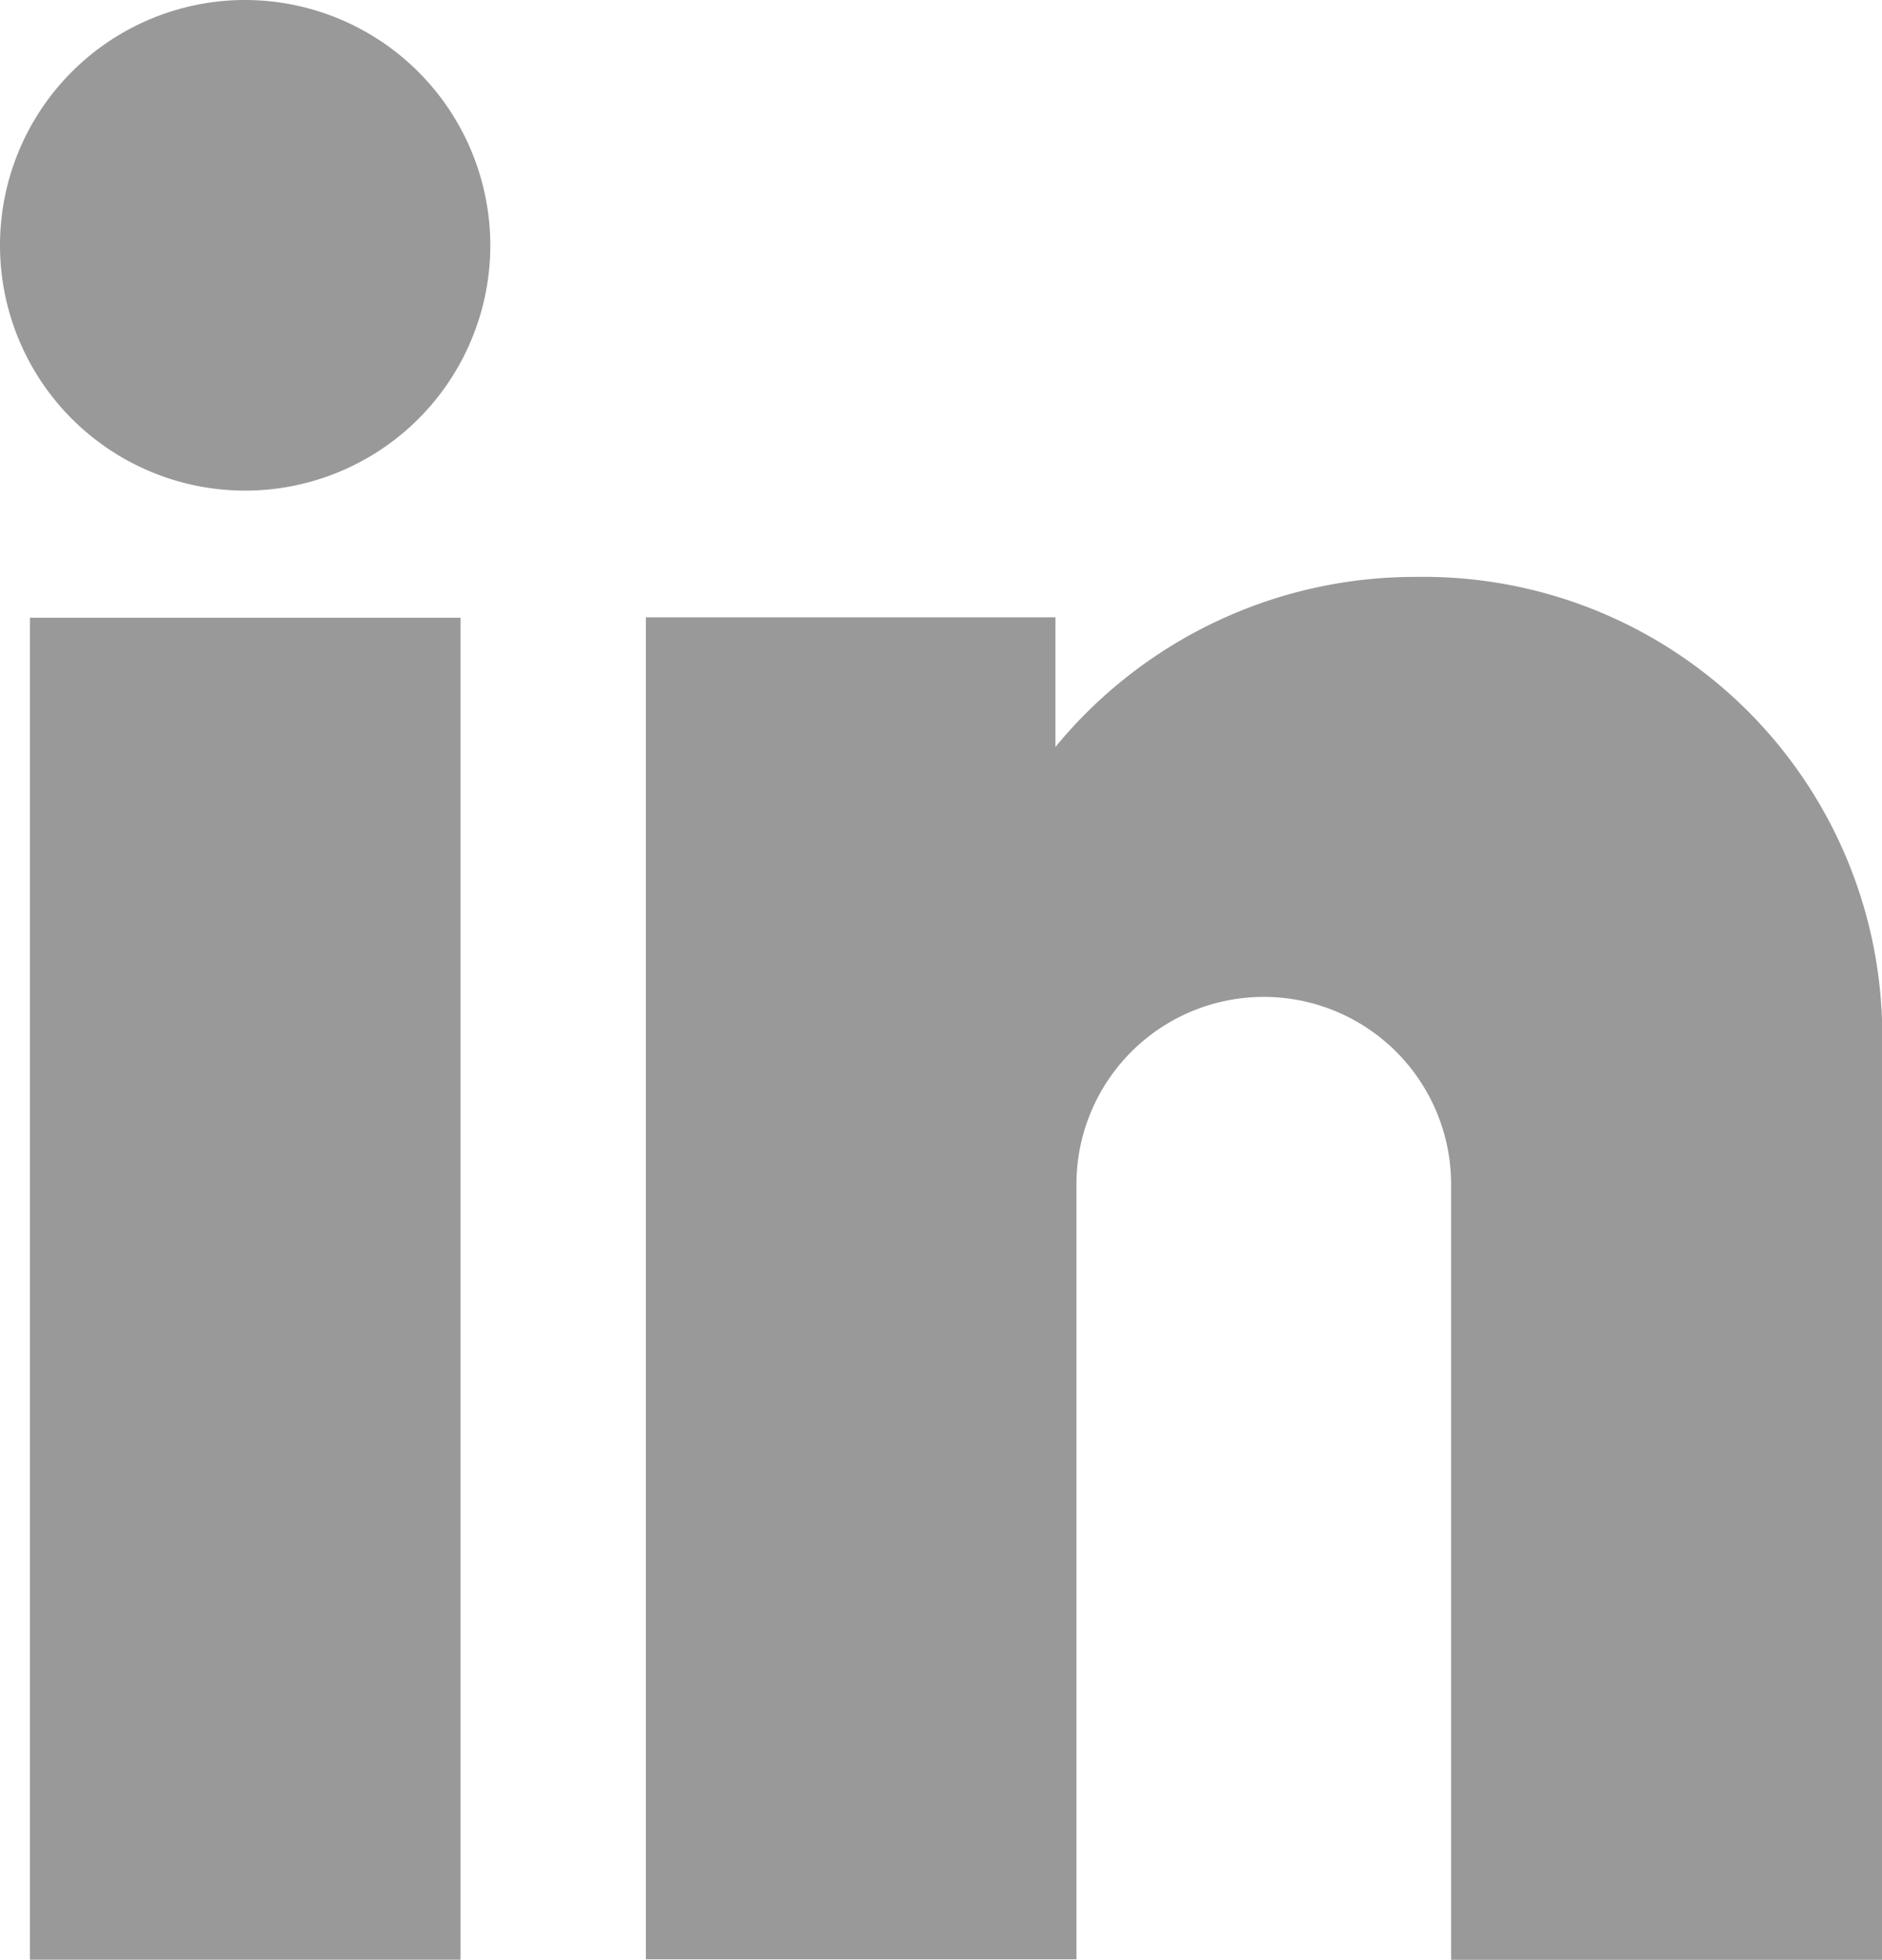
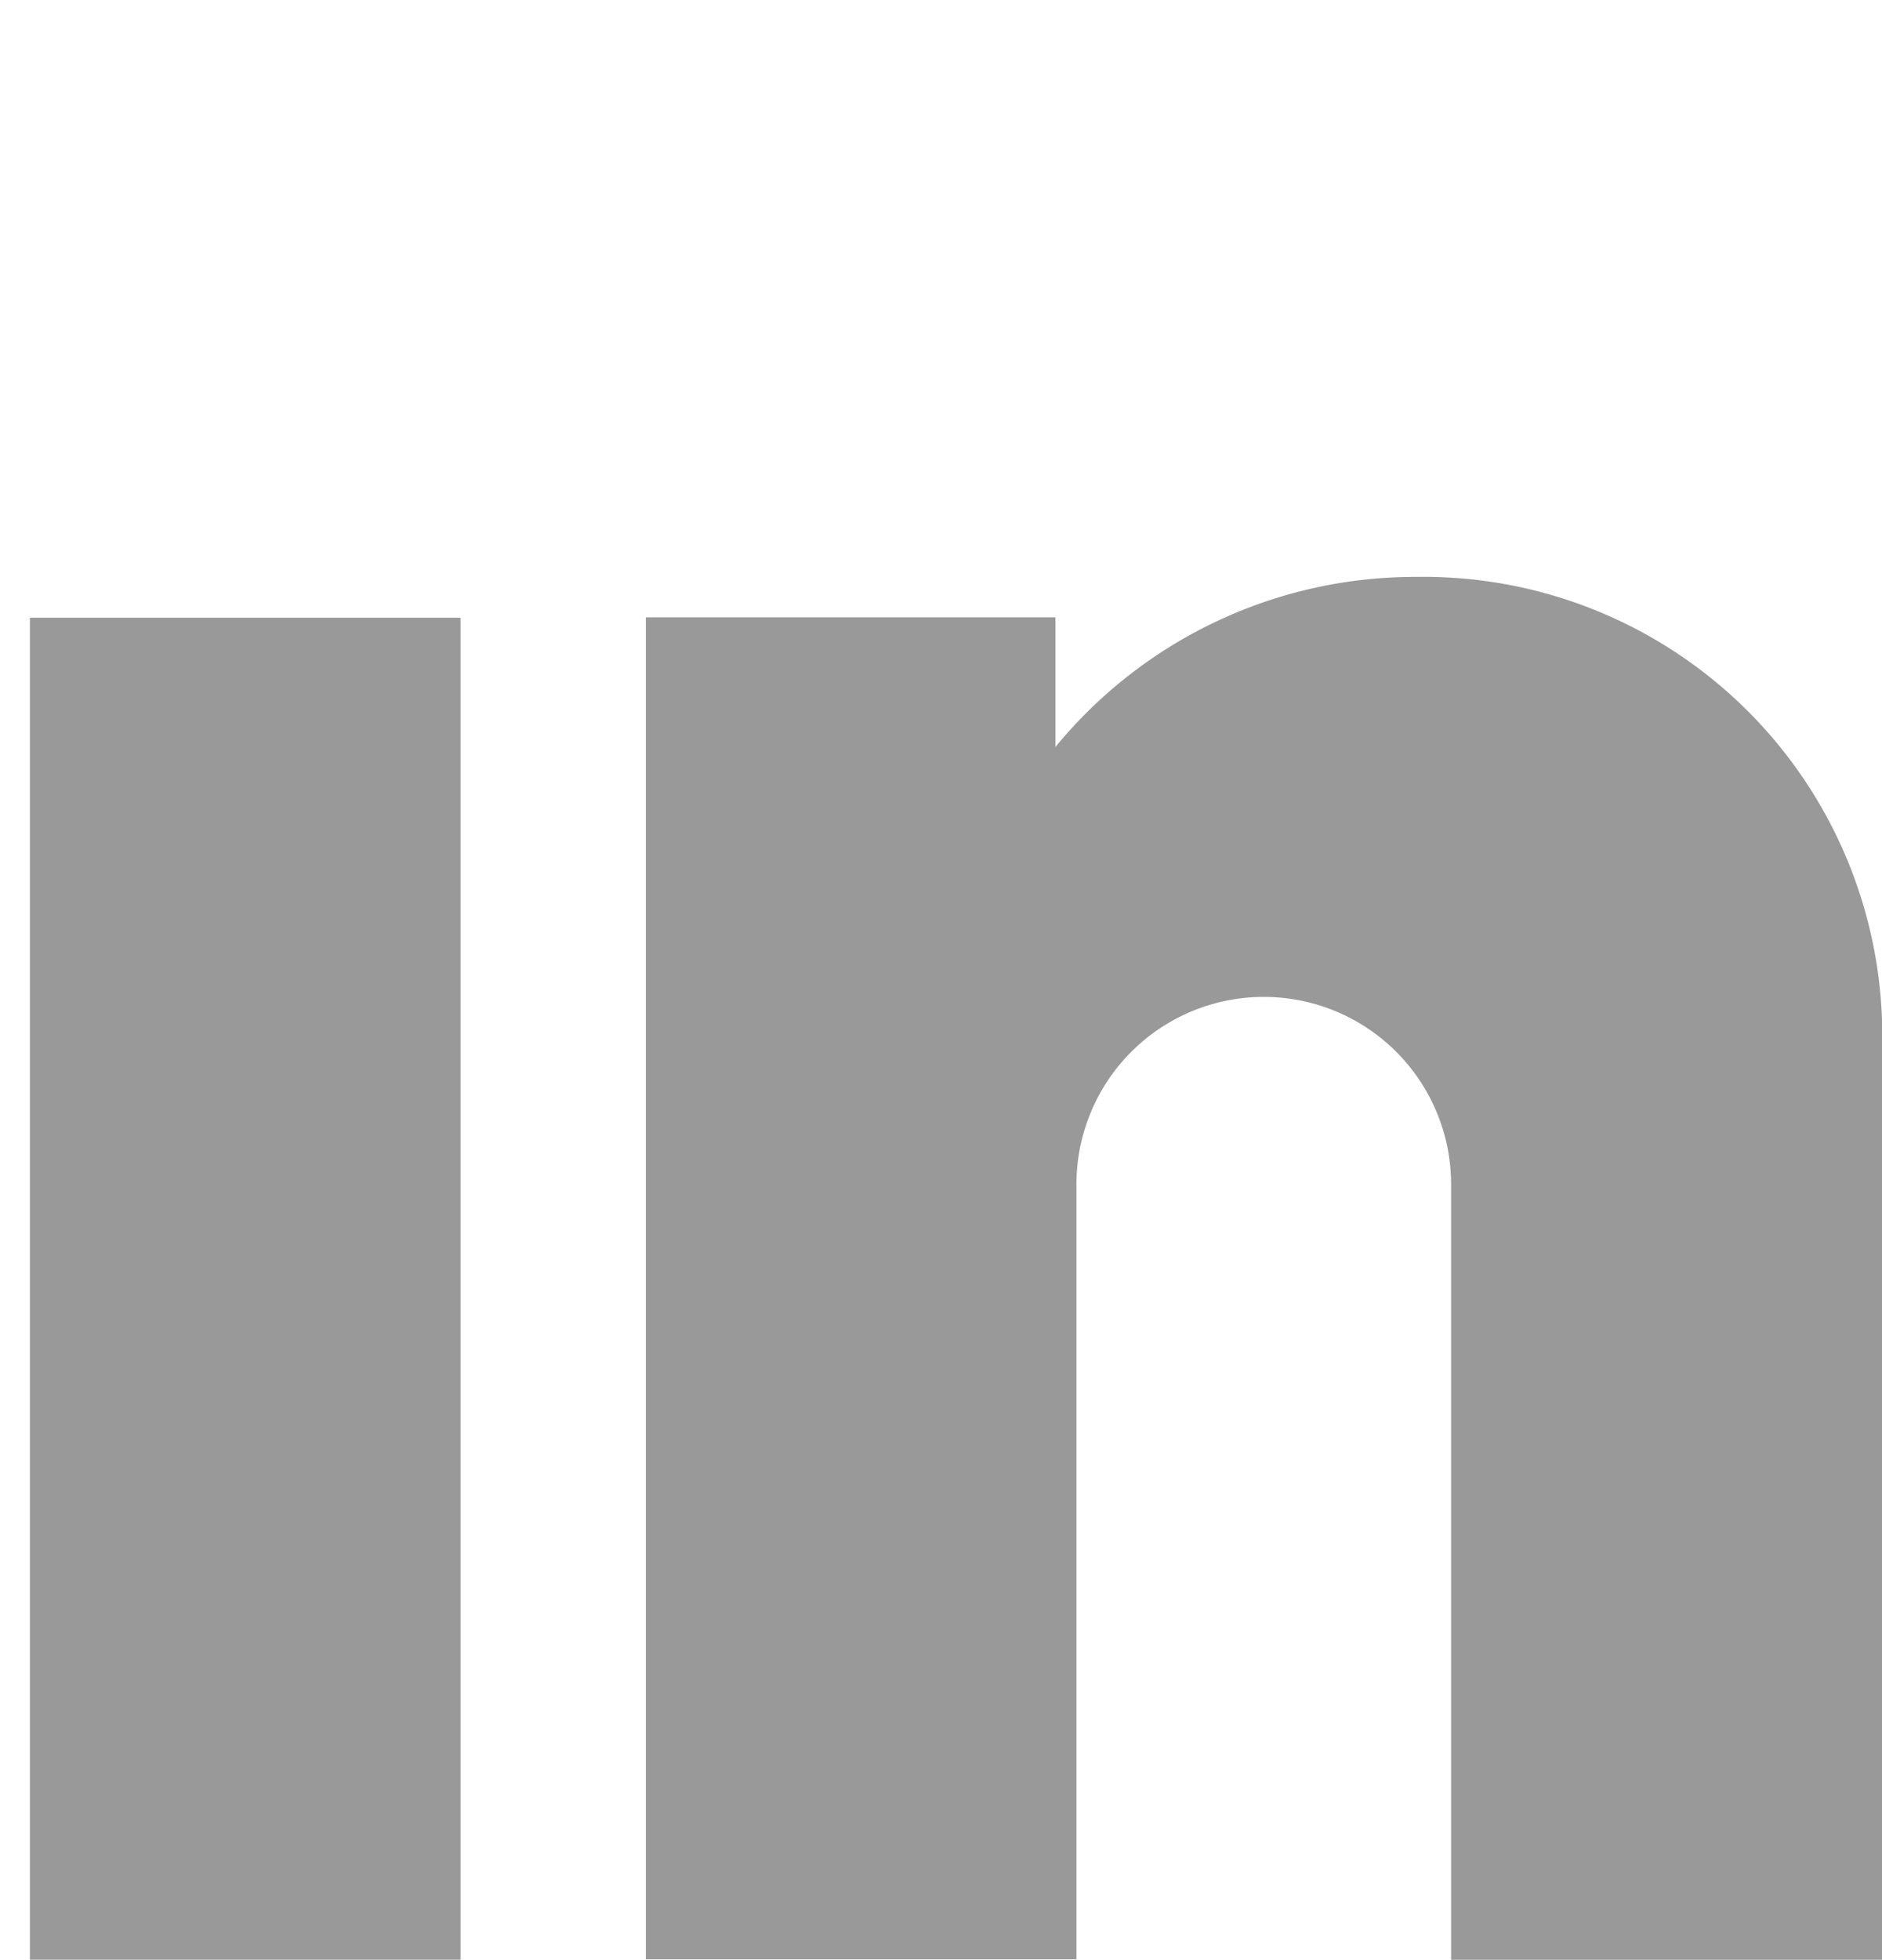
<svg xmlns="http://www.w3.org/2000/svg" width="18.877" height="19.645" viewBox="0 0 18.877 19.645">
  <g id="icon-linkedin" transform="translate(-10)">
    <path id="Path_3263" data-name="Path 3263" d="M17.813,161.387h4.319v13.452H17.813Z" transform="translate(-7.513 -155.195)" fill="#999" />
-     <path id="Path_3264" data-name="Path 3264" d="M12.459,0a2.459,2.459,0,1,0,2.459,2.459A2.462,2.462,0,0,0,12.459,0Z" fill="#999" />
    <path id="Path_3265" data-name="Path 3265" d="M191.2,155.182a4.6,4.6,0,0,0-4.672-4.471,4.667,4.667,0,0,0-3.62,1.705v-1.3H178.8v13.452h4.319V156.8a1.879,1.879,0,1,1,3.758,0l0,7.776H191.2Z" transform="translate(-162.322 -144.928)" fill="#999" />
  </g>
</svg>